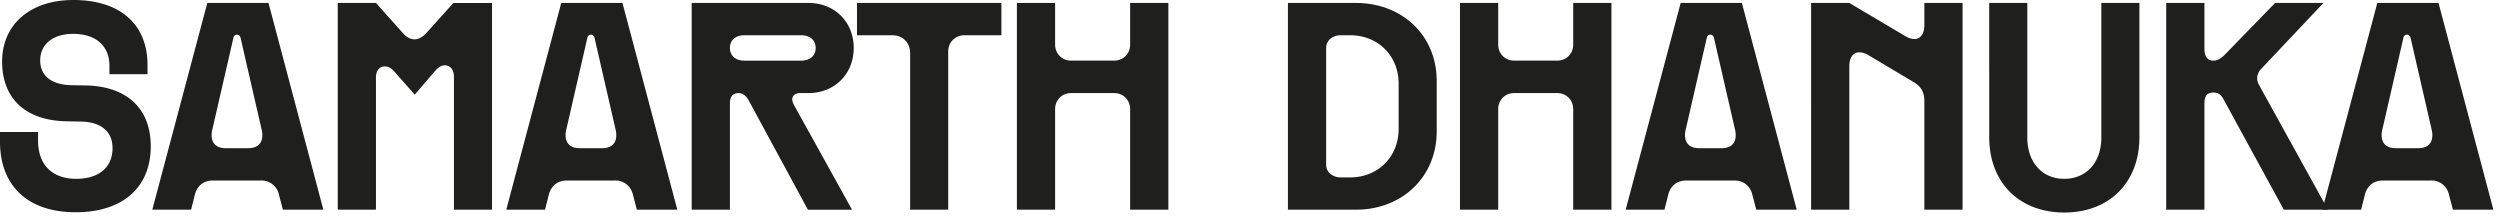
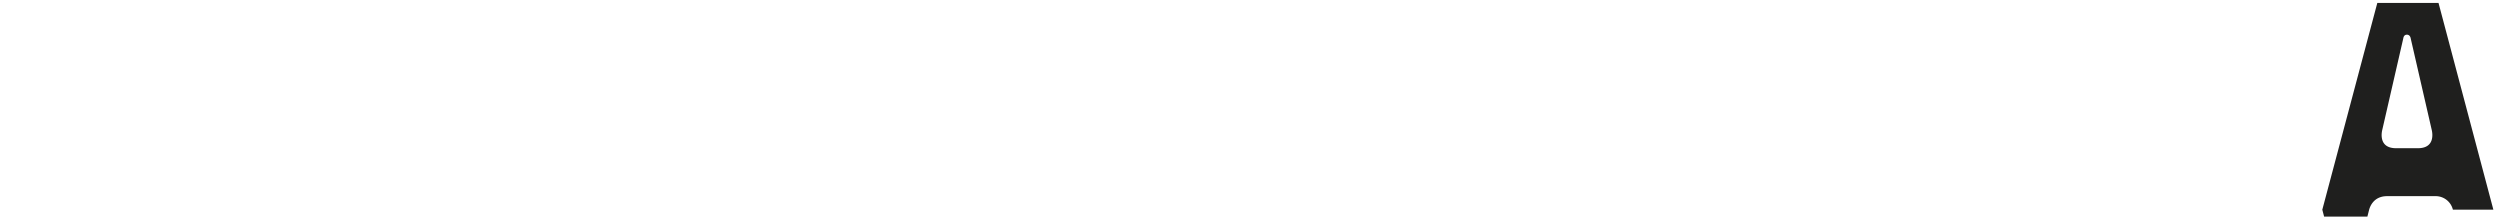
<svg xmlns="http://www.w3.org/2000/svg" width="277" height="24" fill="none">
-   <path fill="#1F1F1E" d="M257.312 23.234 263.406.328h6.782l6.078 22.906h-4.485l-.453-1.734a1.965 1.965 0 0 0-1.984-1.5h-5.313c-1.593 0-1.937 1.344-1.984 1.5l-.438 1.734h-4.297Zm6.626-8.765c-.063.312-.344 1.953 1.546 1.953h2.422c1.891 0 1.61-1.64 1.547-1.953l-2.344-10.203c-.031-.204-.156-.422-.421-.422-.282 0-.376.219-.407.422l-2.343 10.203Z" />
-   <path fill="#1F1F1E" d="M240.016 23.234V.328h4.234v5.078c0 .672.219 1.313.984 1.313.672 0 1.157-.547 1.344-.735l5.5-5.656h5.36l-6.922 7.328c-.25.25-.672.922-.219 1.75l7.641 13.828h-4.891l-6.656-12.187c-.157-.266-.391-.797-1.157-.797-.859 0-.984.625-.984 1.234v11.75h-4.234Zm-11.297.313c-4.985 0-8.313-3.328-8.313-8.344V.328h4.219v14.906c0 2.75 1.641 4.579 4.094 4.579 2.469 0 4.109-1.829 4.109-4.579V.328h4.219v14.875c0 5.016-3.328 8.344-8.328 8.344Zm-28.047-.313V.328h4.234L211.109 4c1.219.734 2.11.188 2.11-1.219V.328h4.234v22.906h-4.234v-12.03c0-.954-.344-1.626-1.188-2.11l-5.015-2.985c-1.219-.703-2.11-.187-2.11 1.22v15.905h-4.234Zm-20.547 0L186.219.328H193l6.078 22.906h-4.484l-.453-1.734c-.032-.156-.407-1.5-1.985-1.5h-5.312c-1.594 0-1.938 1.344-1.985 1.5l-.437 1.734h-4.297Zm6.625-8.765c-.062.312-.344 1.953 1.547 1.953h2.422c1.89 0 1.609-1.64 1.547-1.953l-2.344-10.203c-.031-.204-.156-.422-.422-.422-.281 0-.375.219-.406.422l-2.344 10.203Zm-24.984 8.765V.328H166v4.61c0 1.015.766 1.78 1.781 1.78h4.75c1.016 0 1.781-.765 1.781-1.78V.327h4.235v22.906h-4.235v-11.14c0-1.016-.765-1.781-1.781-1.781h-4.75c-1.015 0-1.781.765-1.781 1.78v11.141h-4.234ZM150.234.328c5.172 0 8.954 3.64 8.954 8.64v5.595c0 4.984-3.782 8.671-8.954 8.671h-7.531V.328h7.531Zm-3.296 17.922c0 .828.703 1.406 1.624 1.406h1.032c3.094 0 5.375-2.281 5.375-5.375v-5c0-3.11-2.281-5.375-5.375-5.375h-1.032c-.921 0-1.624.578-1.624 1.406V18.25Zm-34.266 4.984V.328h4.234v4.61c0 1.015.766 1.78 1.782 1.78h4.75c1.015 0 1.781-.765 1.781-1.78V.327h4.234v22.906h-4.234v-11.14c0-1.016-.766-1.781-1.781-1.781h-4.75c-1.016 0-1.782.765-1.782 1.78v11.141h-4.234ZM100.844 5.86c0-1.126-.828-1.954-1.953-1.954h-3.938V.328h16v3.578h-4.094c-1.015 0-1.797.766-1.797 1.797v17.531h-4.218V5.86ZM76.64 23.234V.328h12.938c2.906 0 5.016 2.11 5.016 4.984 0 2.875-2.11 5-5.016 5h-.875c-.625 0-.922.313-.922.704 0 .187.078.406.188.609l6.437 11.61h-4.89l-6.5-12c-.141-.25-.485-.922-1.188-.922-.828 0-.953.671-.953 1.14v11.781h-4.234Zm4.235-17.922c0 .86.61 1.407 1.625 1.407h6.25c1.016 0 1.625-.547 1.625-1.407 0-.859-.61-1.406-1.625-1.406H82.5c-1.016 0-1.625.547-1.625 1.406ZM56.094 23.234 62.187.328h6.782l6.078 22.906h-4.484l-.454-1.734a1.964 1.964 0 0 0-1.984-1.5h-5.313c-1.593 0-1.937 1.344-1.984 1.5l-.437 1.734h-4.297Zm6.625-8.765c-.063.312-.344 1.953 1.547 1.953h2.421c1.891 0 1.61-1.64 1.547-1.953L65.891 4.266c-.032-.204-.157-.422-.422-.422-.281 0-.375.219-.406.422l-2.344 10.203Zm-25.297 8.765V.328h4.234l3.032 3.39c.39.438.843.641 1.25.641.421 0 .859-.234 1.25-.64l3.046-3.39h4.282v22.905h-4.22V8.484c0-.796-.452-1.25-1.03-1.25-.313 0-.672.188-1.016.579l-2.281 2.656h-.032l-2.265-2.563c-.328-.39-.703-.547-1.031-.547-.547 0-.985.422-.985 1.22v14.655h-4.234Zm-20.547 0L22.969.328h6.781l6.078 22.906h-4.484L30.89 21.5a1.965 1.965 0 0 0-1.985-1.5h-5.312c-1.594 0-1.938 1.344-1.985 1.5l-.437 1.734h-4.297ZM23.5 14.47c-.063.312-.344 1.953 1.547 1.953h2.422c1.89 0 1.61-1.64 1.547-1.953L26.672 4.266c-.031-.204-.156-.422-.422-.422-.281 0-.375.219-.406.422L23.5 14.469ZM8.375 23.516C3.094 23.516 0 20.609 0 15.688v-1.063h4.219v.969c0 2.656 1.562 4.219 4.218 4.219 2.5 0 4-1.25 4.032-3.329.031-1.922-1.281-2.984-3.547-3.015l-1.594-.031C2.891 13.344.234 10.983.234 6.811.234 2.688 3.375 0 8.125 0c5.188 0 8.219 2.688 8.219 7.203V8.22h-4.219v-.922c0-2.234-1.516-3.547-4.031-3.547-2.203 0-3.64 1.14-3.64 2.938 0 1.734 1.28 2.718 3.5 2.75l1.609.03c4.453.11 7.14 2.5 7.14 6.75 0 4.579-3.14 7.298-8.328 7.298Z" />
+   <path fill="#1F1F1E" d="M257.312 23.234 263.406.328h6.782l6.078 22.906h-4.485a1.965 1.965 0 0 0-1.984-1.5h-5.313c-1.593 0-1.937 1.344-1.984 1.5l-.438 1.734h-4.297Zm6.626-8.765c-.063.312-.344 1.953 1.546 1.953h2.422c1.891 0 1.61-1.64 1.547-1.953l-2.344-10.203c-.031-.204-.156-.422-.421-.422-.282 0-.376.219-.407.422l-2.343 10.203Z" />
</svg>